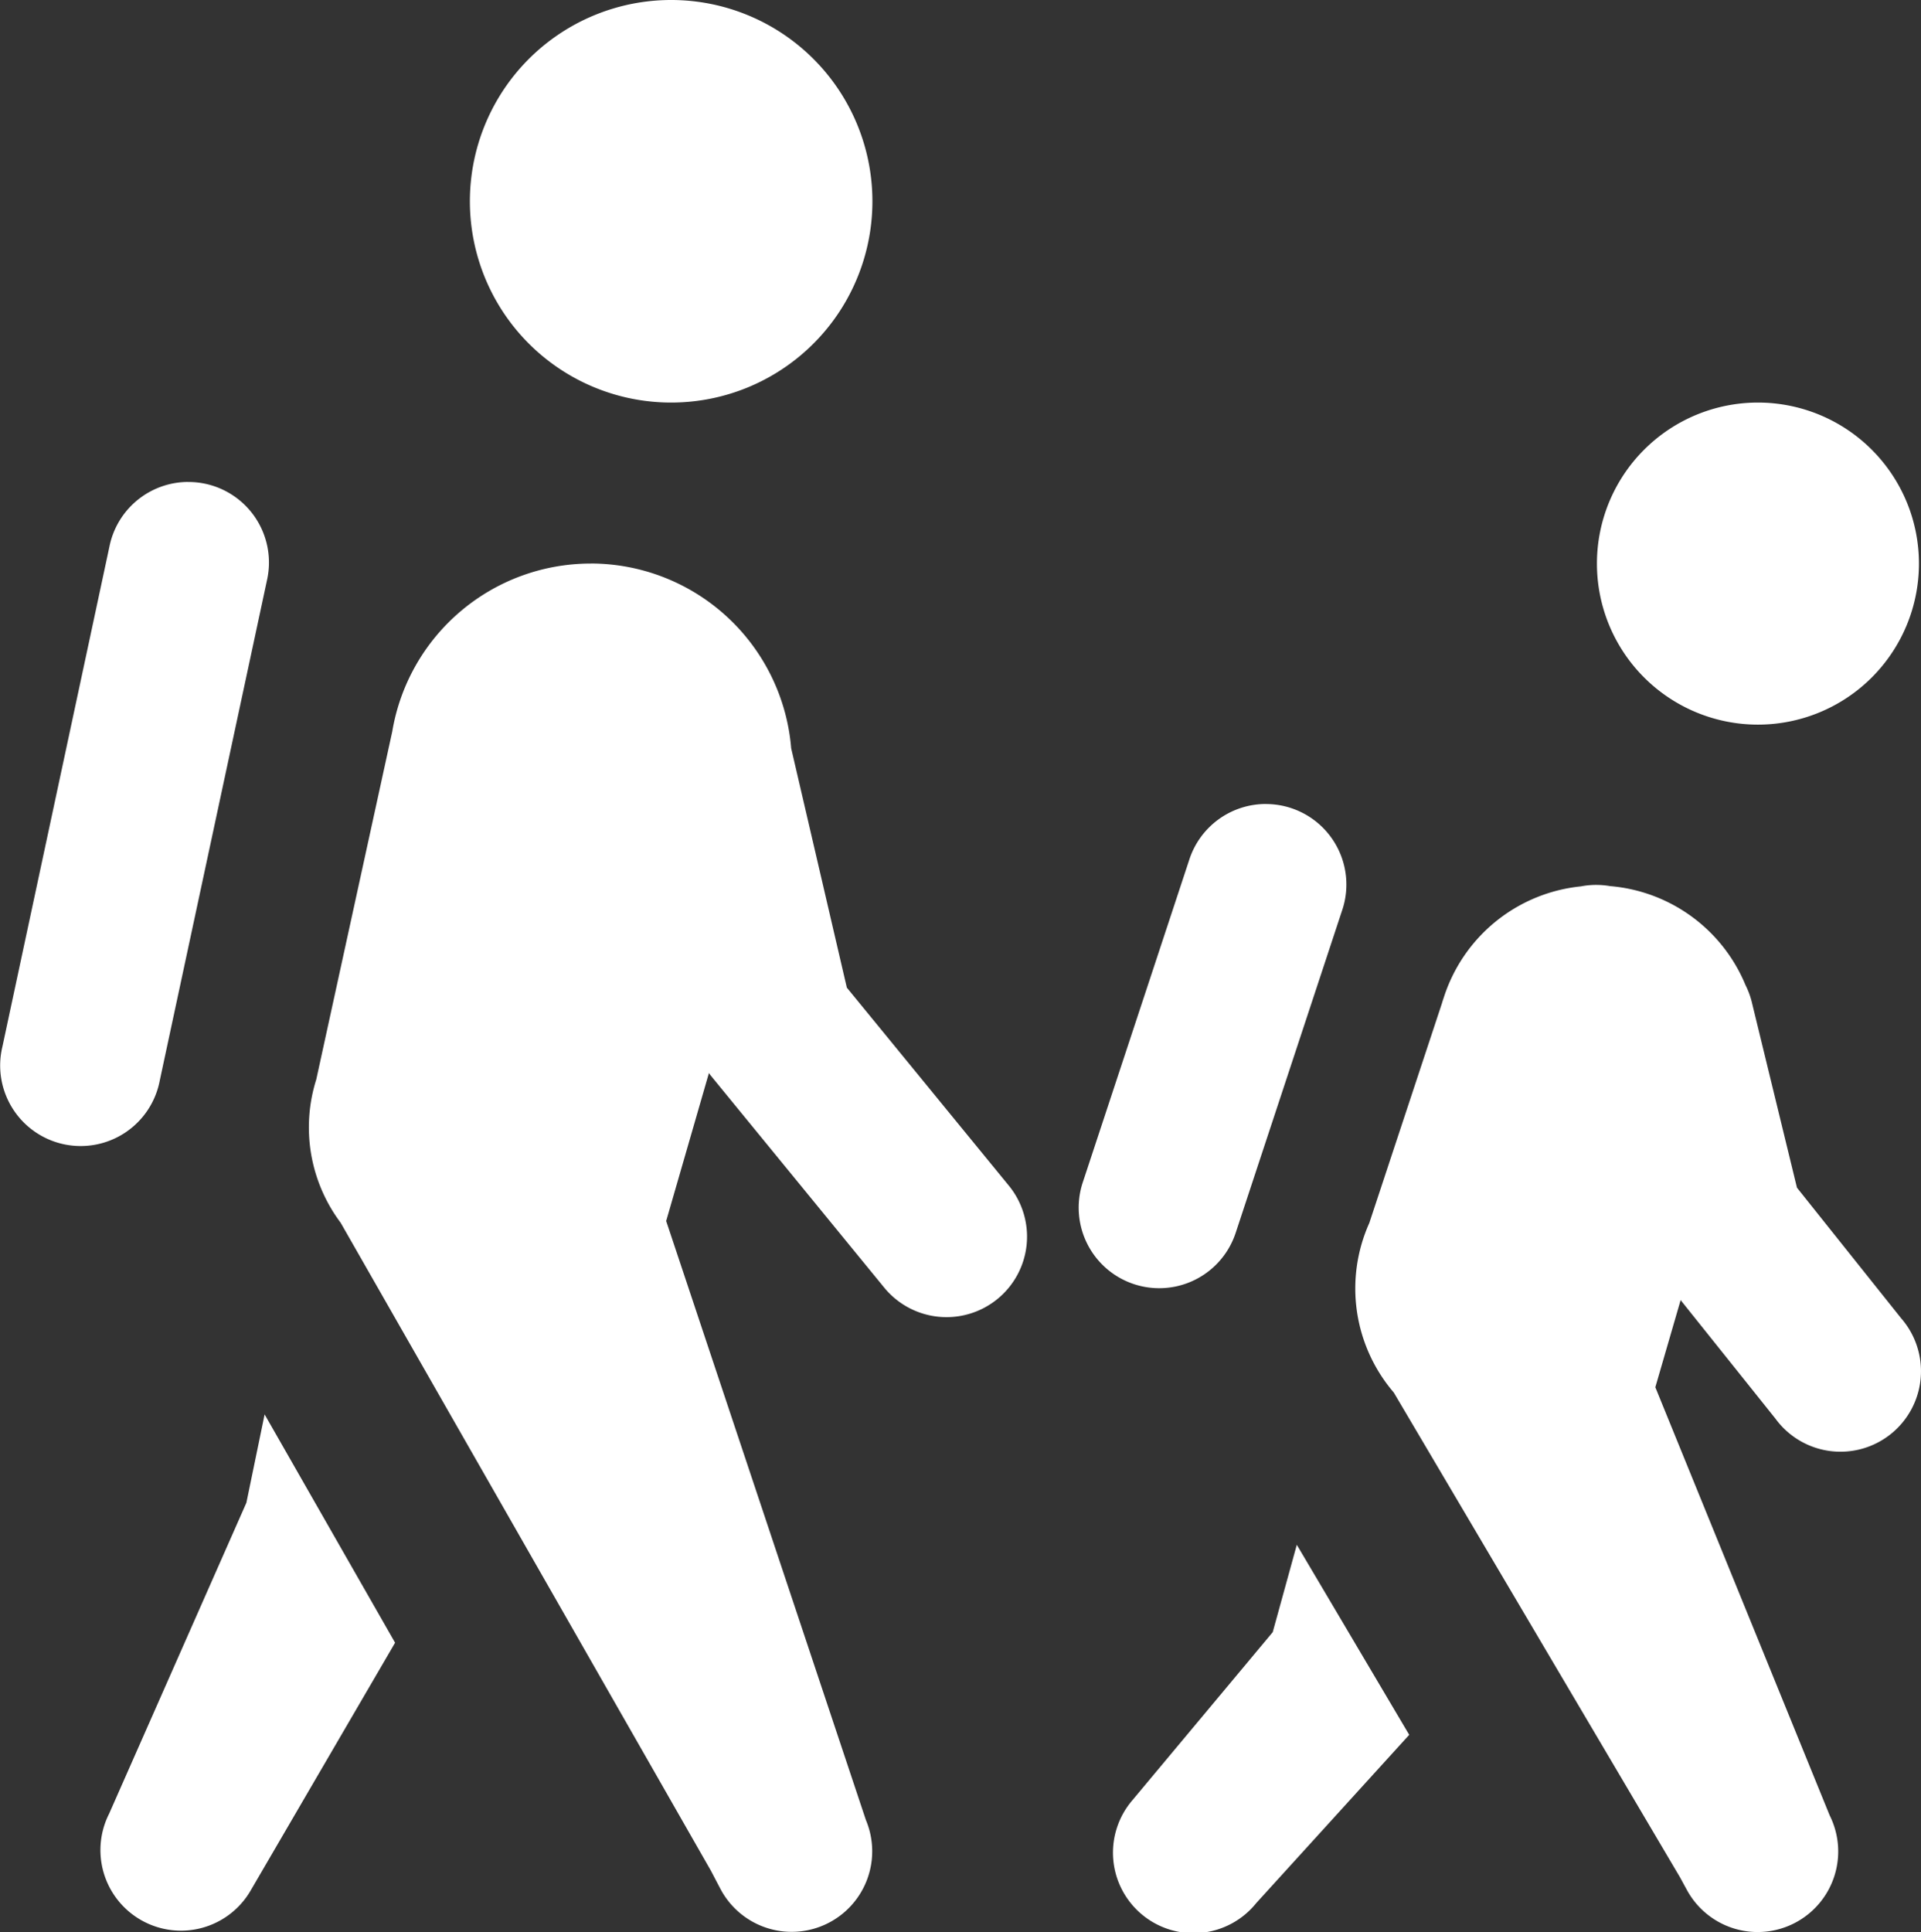
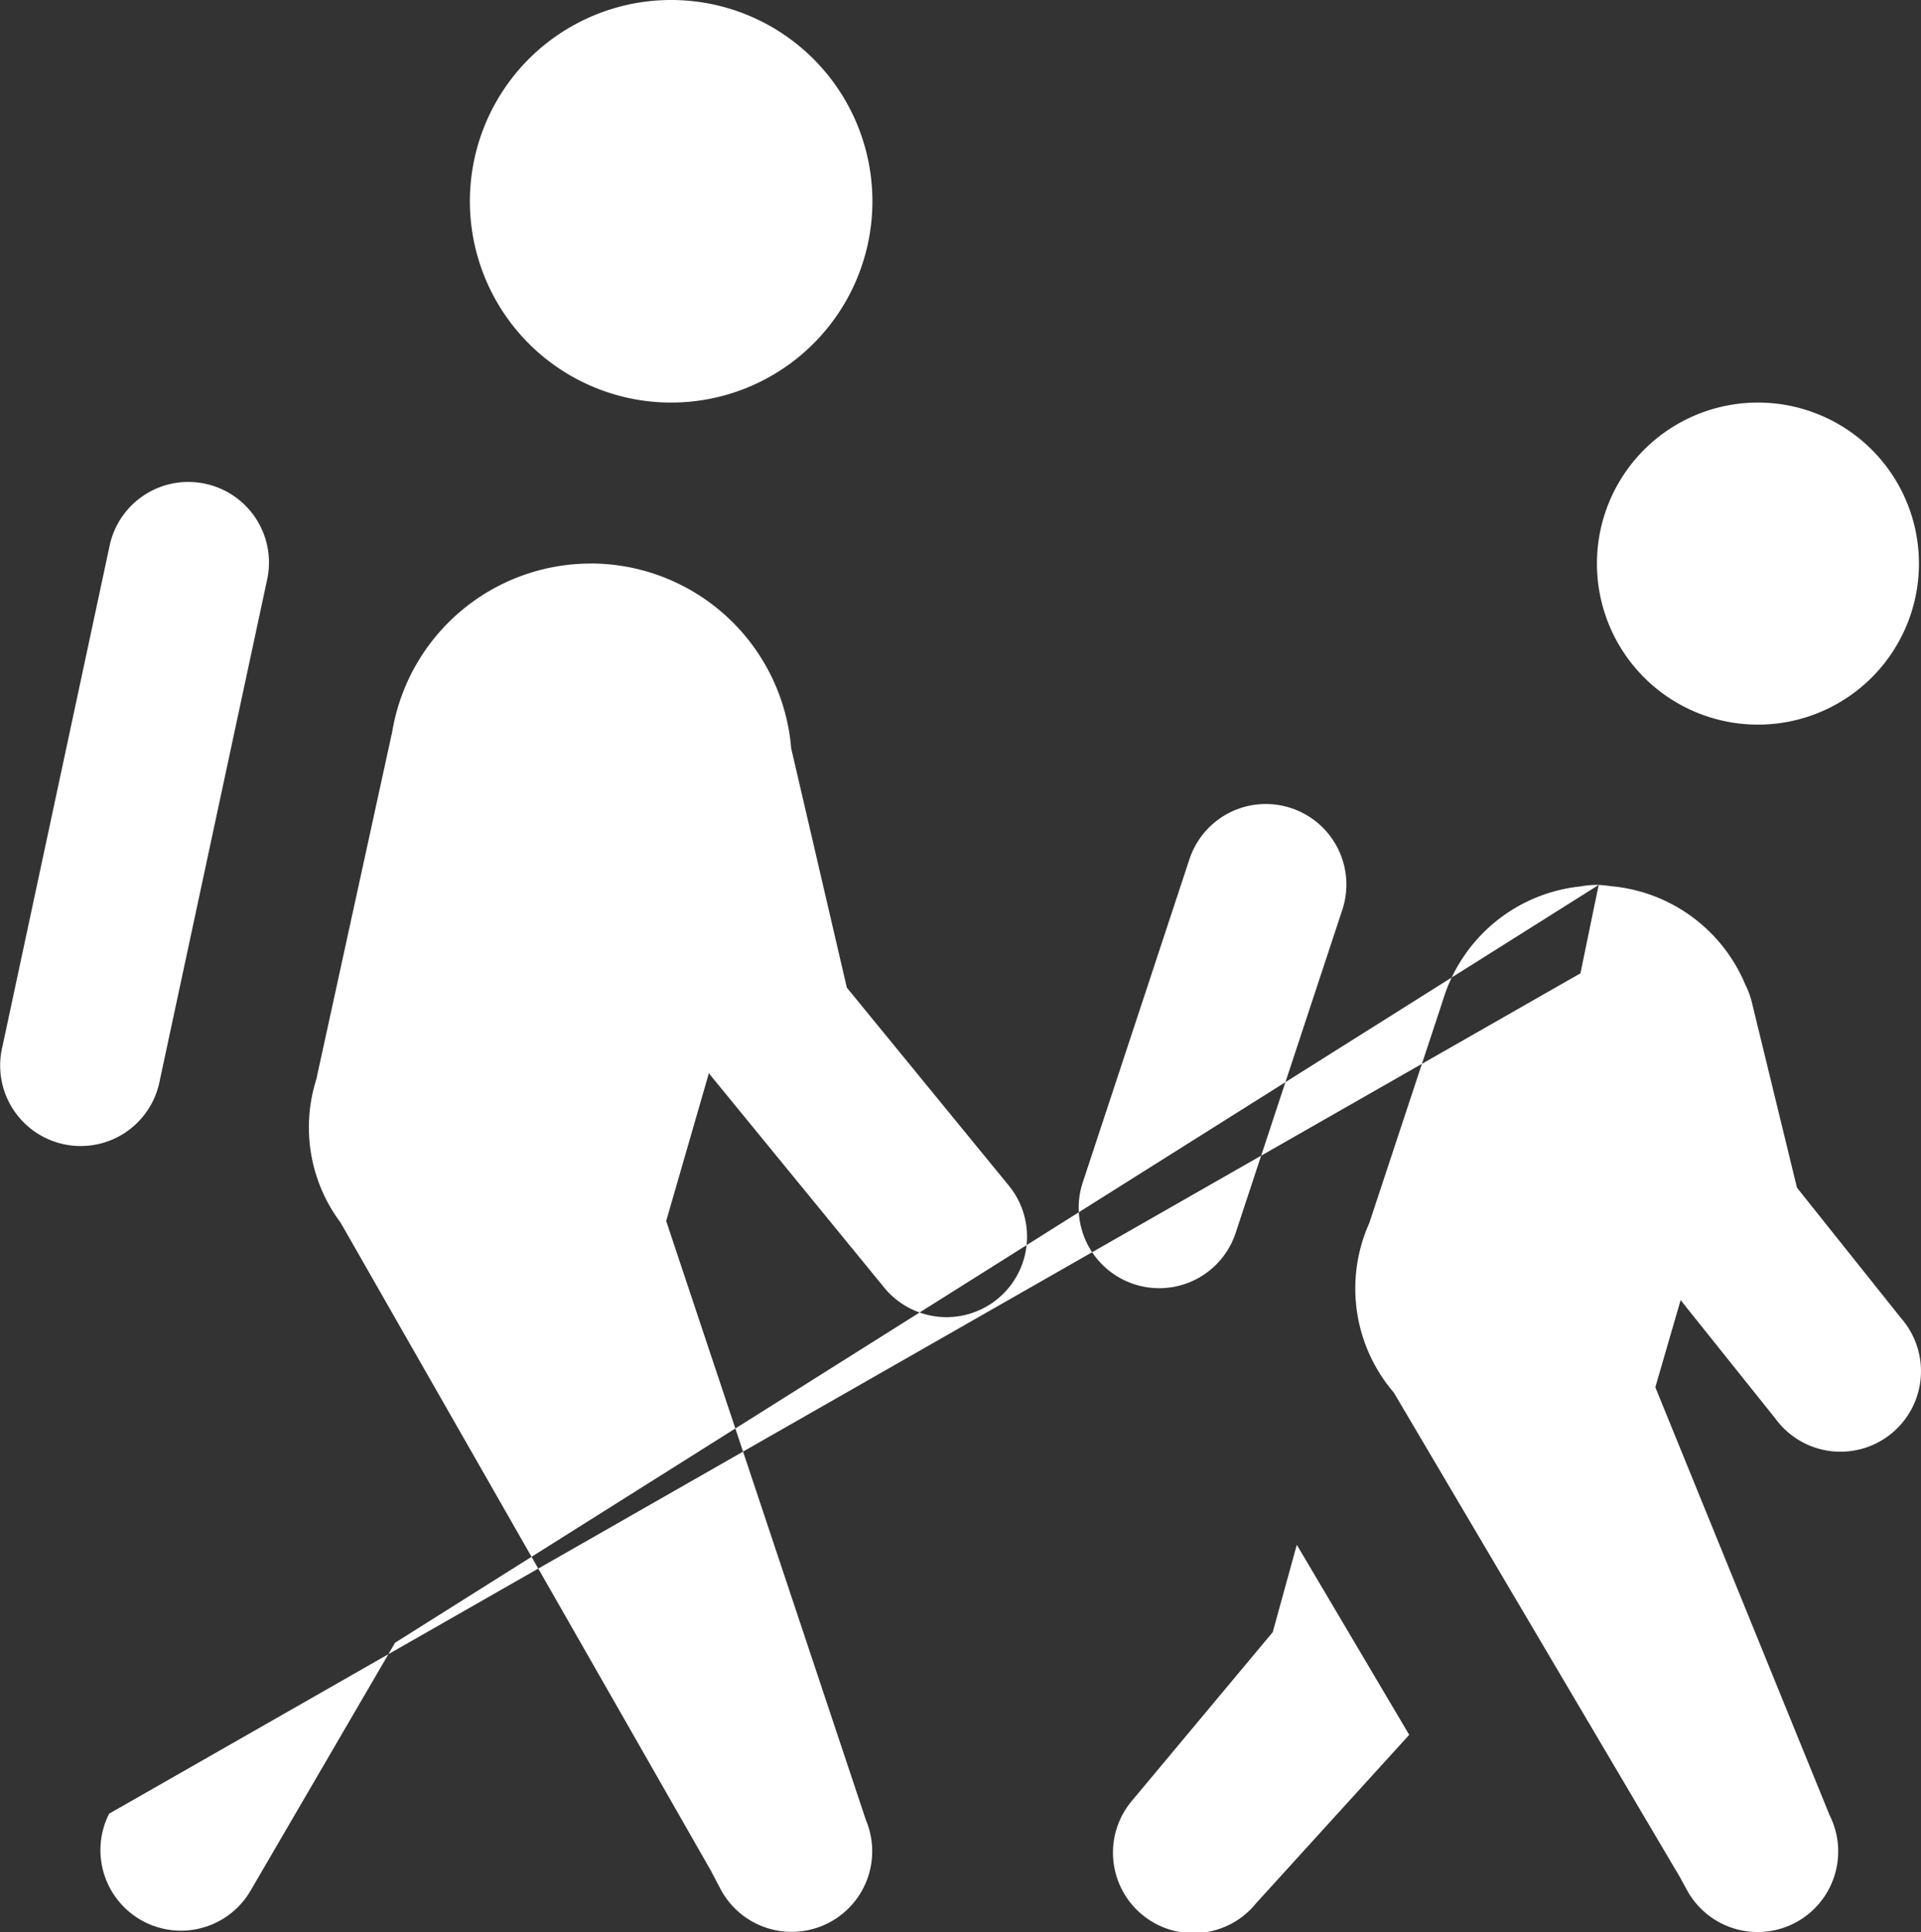
<svg xmlns="http://www.w3.org/2000/svg" width="42.141" height="42.382" viewBox="0 0 42.141 42.382">
  <rect x="0" y="0" width="42.141" height="42.382" fill="#333333" stroke="none" />
  <defs>
    <style>.a{fill:#fff;}</style>
  </defs>
-   <path class="a" d="M17.886,3A4.415,4.415,0,1,0,22.3,7.415,4.415,4.415,0,0,0,17.886,3Zm23.84,8.83a3.532,3.532,0,1,0,3.532,3.532A3.532,3.532,0,0,0,41.726,11.83ZM7.287,13.571a1.766,1.766,0,0,0-1.725,1.421L3.214,25.961a1.766,1.766,0,1,0,3.453.738L9.018,15.731a1.766,1.766,0,0,0-1.731-2.159Zm8.833,1.79a4.415,4.415,0,0,0-4.353,3.684L10.1,26.678a3.487,3.487,0,0,0,.535,3.142l8.119,14.207.217.414a1.767,1.767,0,0,0,3.187-1.518L17.776,29.782l.938-3.246.031.045,3.815,4.663a1.766,1.766,0,1,0,2.732-2.239l-3.553-4.342-1.221-5.25a4.415,4.415,0,0,0-4.4-4.053Zm14.821,5.274a1.766,1.766,0,0,0-1.694,1.235l-2.332,7.064a1.766,1.766,0,1,0,3.353,1.111L32.6,22.981a1.766,1.766,0,0,0-1.662-2.345Zm7.291,1.776a1.766,1.766,0,0,0-.39.031,3.532,3.532,0,0,0-3.008,2.439l0,0q-.022.063-.041.128L33.2,29.827a3.507,3.507,0,0,0,.538,3.718l6.277,10.63.152.279A1.767,1.767,0,0,0,43.3,42.82l-3.825-9.392.555-1.911,2.08,2.6a1.766,1.766,0,1,0,2.759-2.2l-2.287-2.866-.993-4.08a1.766,1.766,0,0,0-.135-.362,3.532,3.532,0,0,0-2.973-2.173A1.767,1.767,0,0,0,38.232,22.411ZM8.967,34.024l-.4,1.938L5.556,42.782A1.767,1.767,0,0,0,8.67,44.451l3.159-5.419ZM31.61,36.884,31.082,38.8l-3.073,3.68a1.766,1.766,0,1,0,2.711,2.263l3.356-3.691Z" transform="translate(-3.162 -3)" />
+   <path class="a" d="M17.886,3A4.415,4.415,0,1,0,22.3,7.415,4.415,4.415,0,0,0,17.886,3Zm23.84,8.83a3.532,3.532,0,1,0,3.532,3.532A3.532,3.532,0,0,0,41.726,11.83ZM7.287,13.571a1.766,1.766,0,0,0-1.725,1.421L3.214,25.961a1.766,1.766,0,1,0,3.453.738L9.018,15.731a1.766,1.766,0,0,0-1.731-2.159Zm8.833,1.79a4.415,4.415,0,0,0-4.353,3.684L10.1,26.678a3.487,3.487,0,0,0,.535,3.142l8.119,14.207.217.414a1.767,1.767,0,0,0,3.187-1.518L17.776,29.782l.938-3.246.031.045,3.815,4.663a1.766,1.766,0,1,0,2.732-2.239l-3.553-4.342-1.221-5.25a4.415,4.415,0,0,0-4.4-4.053Zm14.821,5.274a1.766,1.766,0,0,0-1.694,1.235l-2.332,7.064a1.766,1.766,0,1,0,3.353,1.111L32.6,22.981a1.766,1.766,0,0,0-1.662-2.345Zm7.291,1.776a1.766,1.766,0,0,0-.39.031,3.532,3.532,0,0,0-3.008,2.439l0,0q-.022.063-.041.128L33.2,29.827a3.507,3.507,0,0,0,.538,3.718l6.277,10.63.152.279A1.767,1.767,0,0,0,43.3,42.82l-3.825-9.392.555-1.911,2.08,2.6a1.766,1.766,0,1,0,2.759-2.2l-2.287-2.866-.993-4.08a1.766,1.766,0,0,0-.135-.362,3.532,3.532,0,0,0-2.973-2.173A1.767,1.767,0,0,0,38.232,22.411Zl-.4,1.938L5.556,42.782A1.767,1.767,0,0,0,8.67,44.451l3.159-5.419ZM31.61,36.884,31.082,38.8l-3.073,3.68a1.766,1.766,0,1,0,2.711,2.263l3.356-3.691Z" transform="translate(-3.162 -3)" />
</svg>